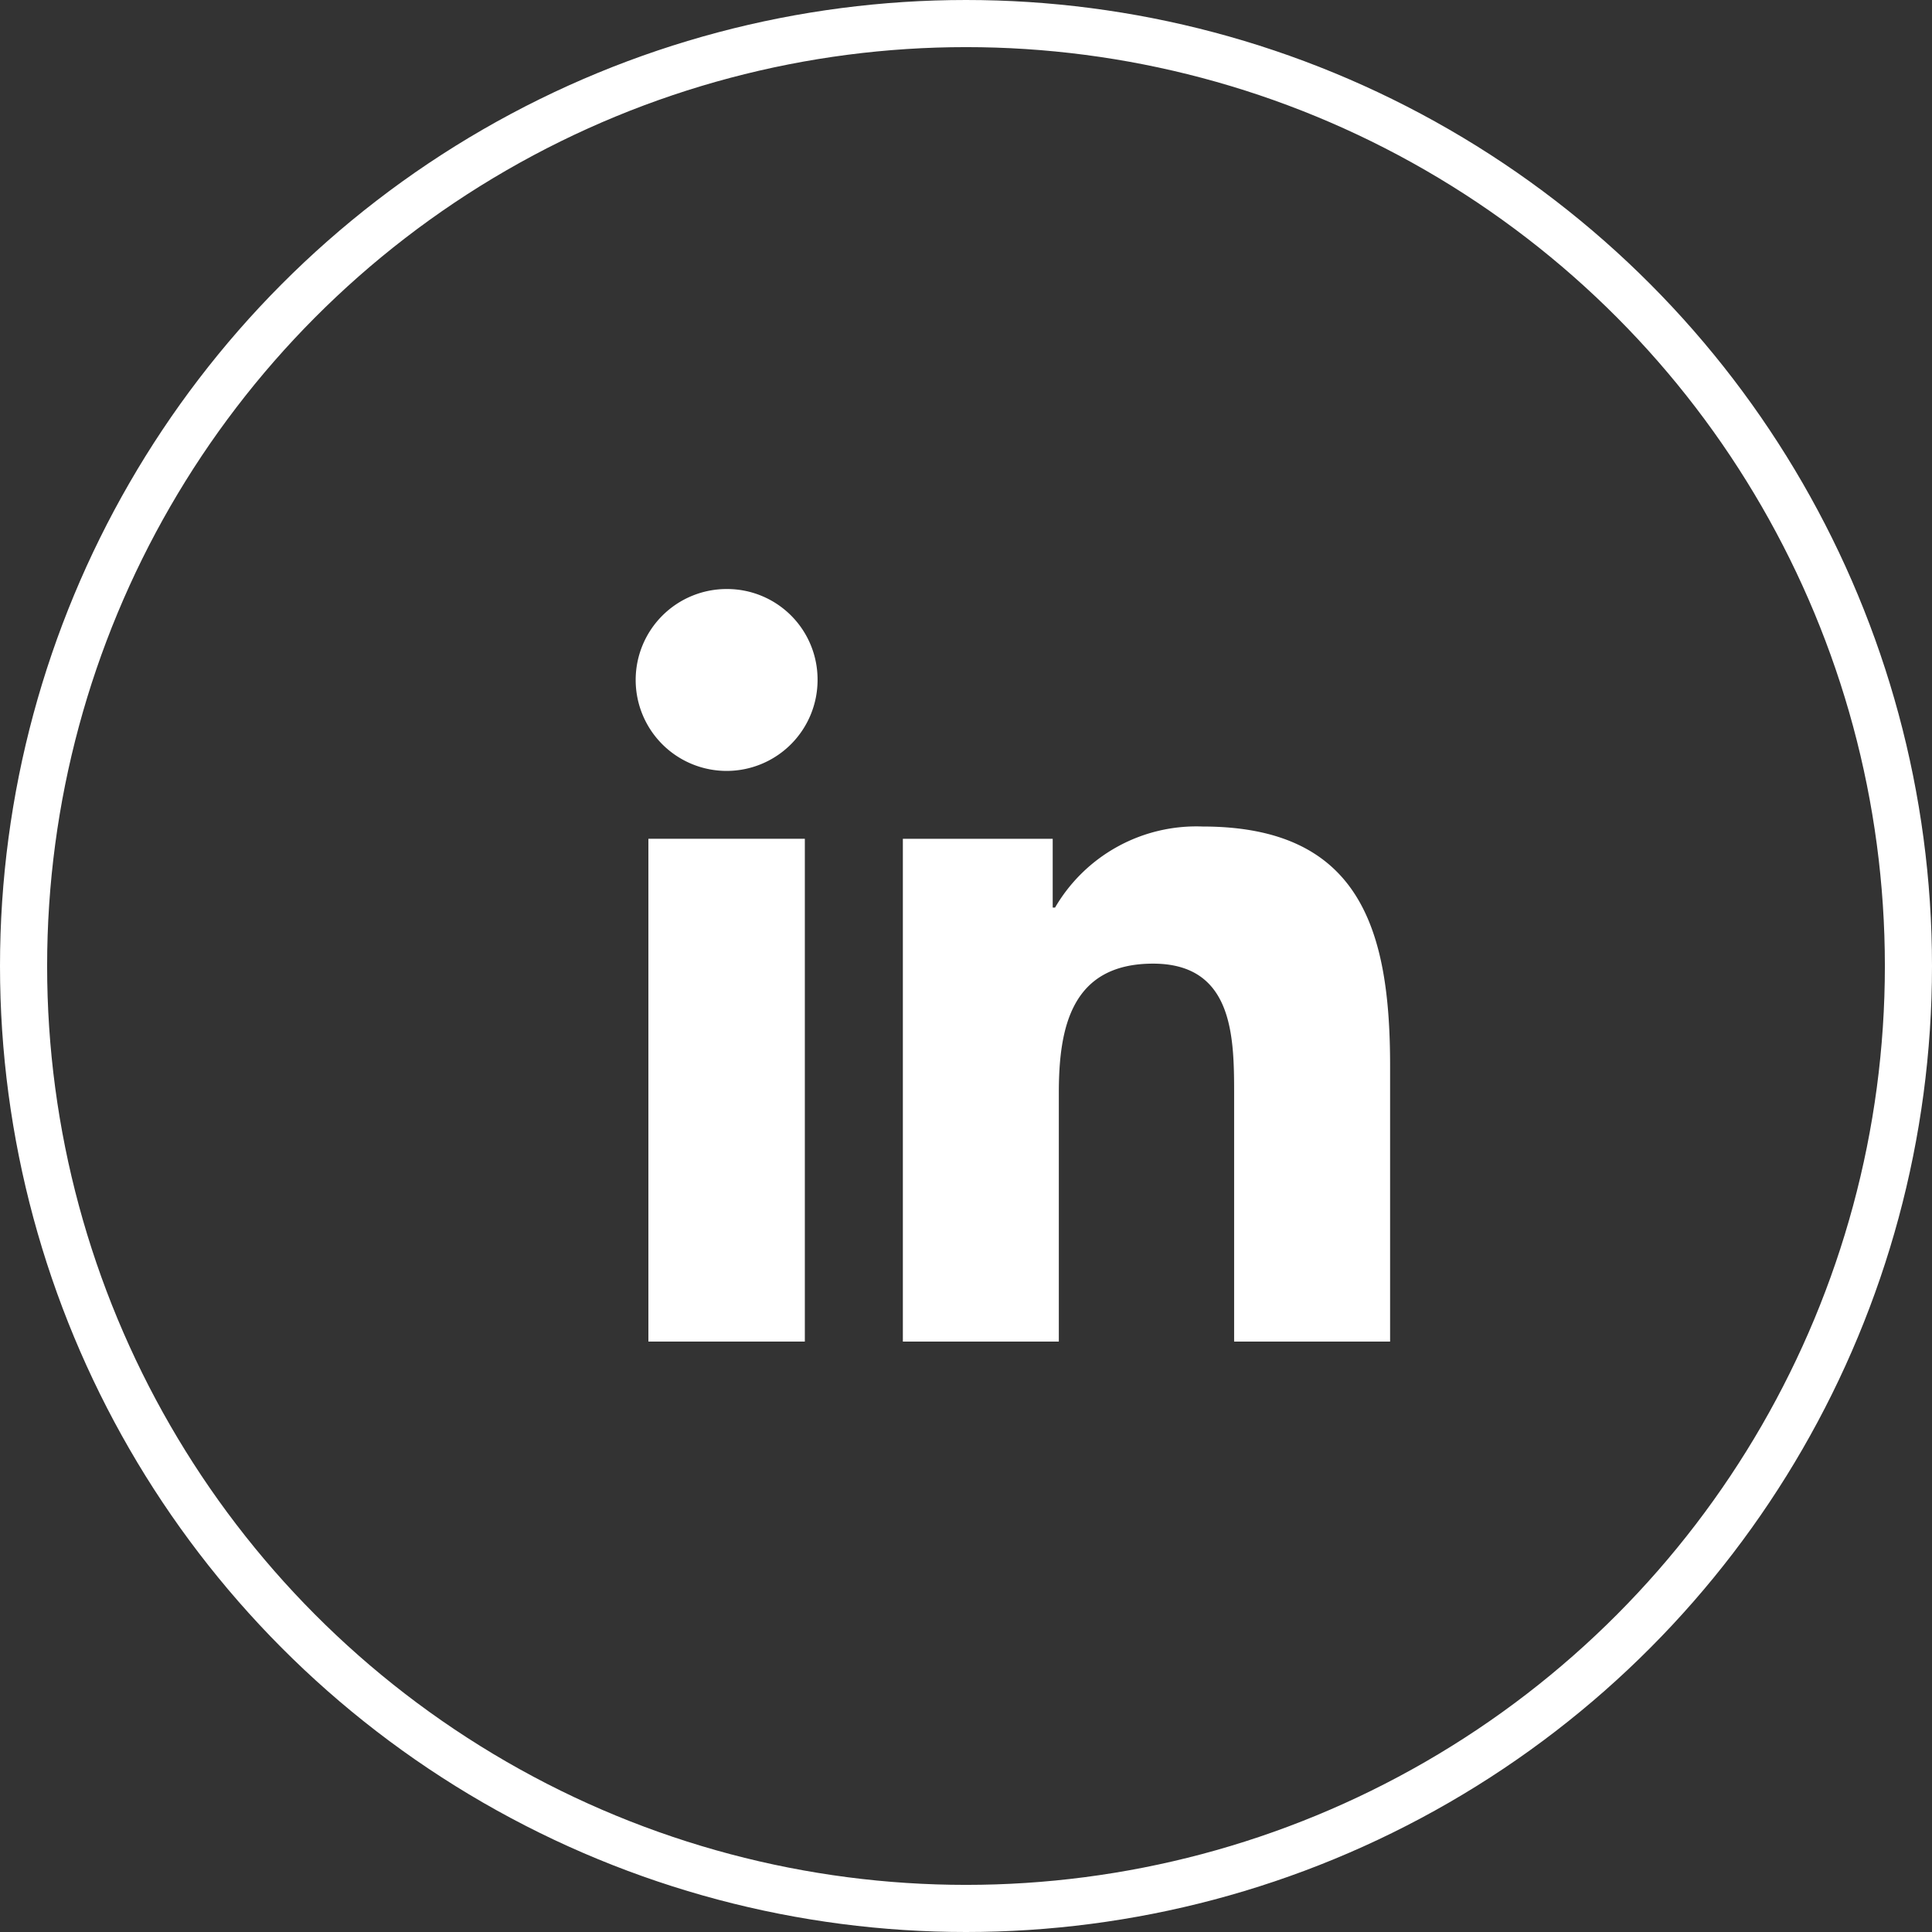
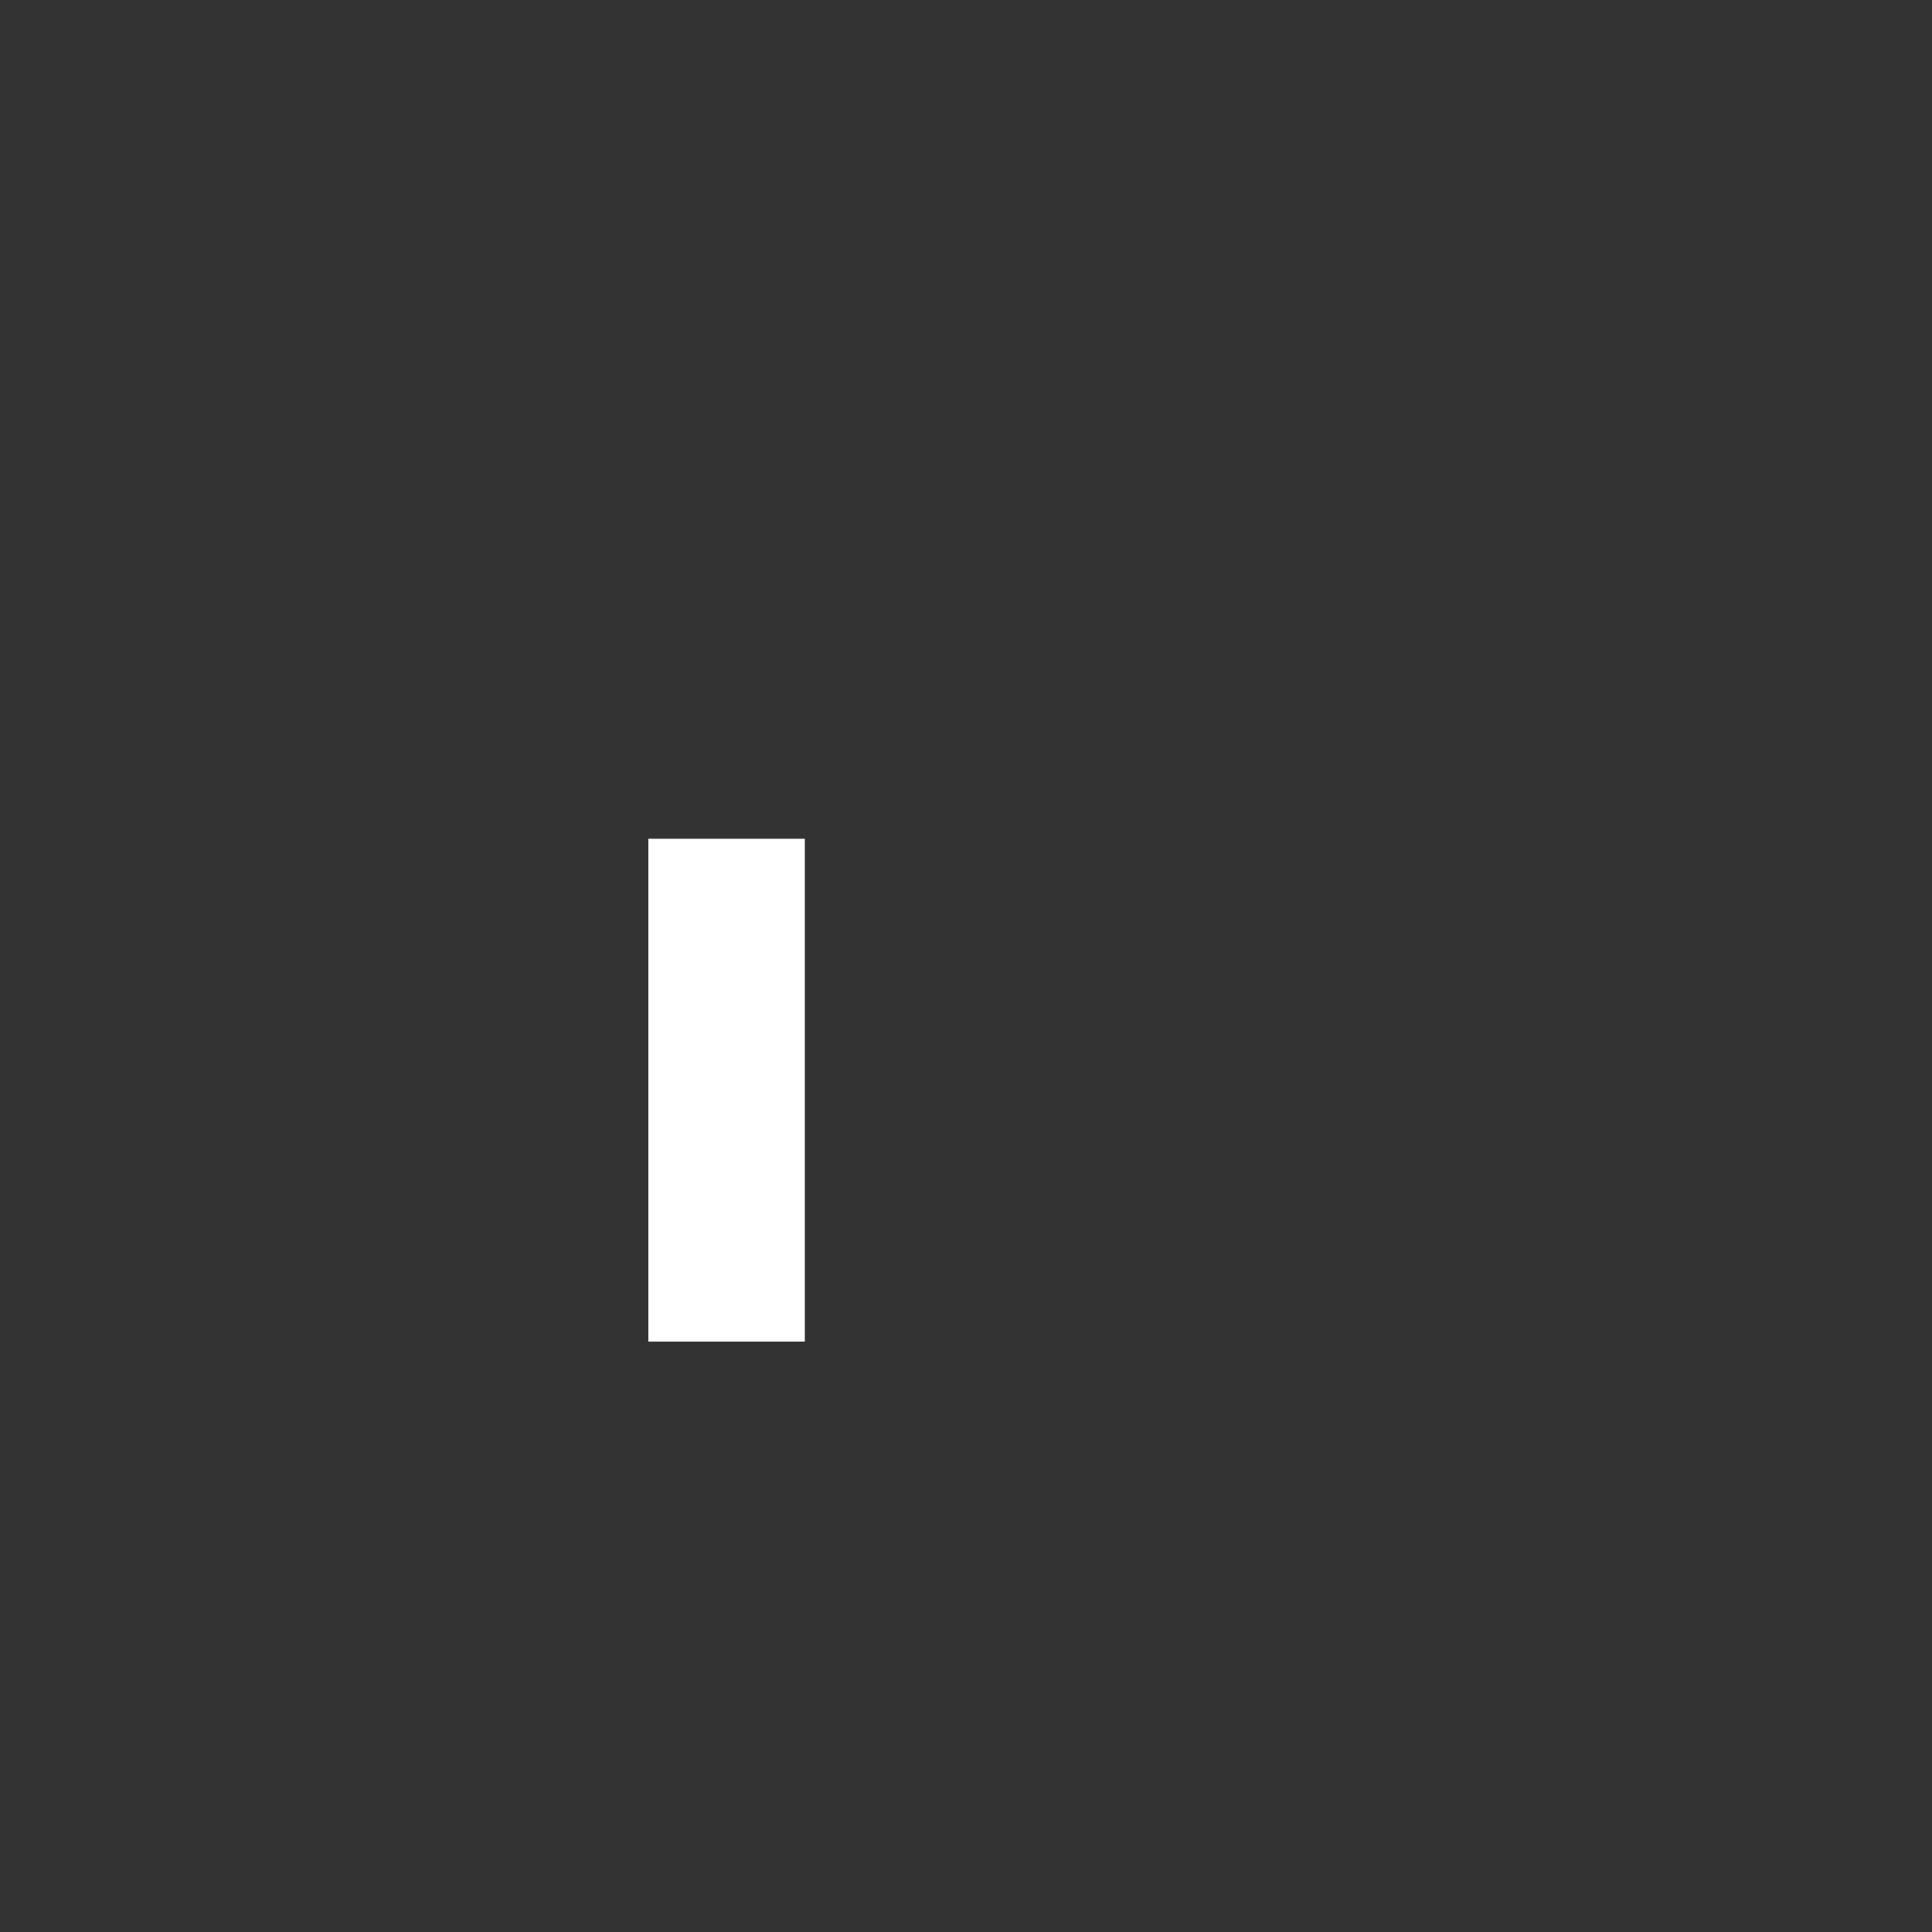
<svg xmlns="http://www.w3.org/2000/svg" id="Layer_1" data-name="Layer 1" viewBox="0 0 41 41">
  <rect x="0" y="0" width="41" height="41" fill="#333333" stroke="none" />
  <defs>
    <style>.cls-1{fill:none;stroke:#fff;stroke-miterlimit:10;}.cls-2{fill:#fff;}</style>
  </defs>
  <title>Icon_LinkedIn</title>
-   <circle class="cls-1" cx="20.5" cy="20.5" r="20" />
-   <path class="cls-2" d="M15.42,12.5a1.93,1.93,0,1,0,1.93,1.92A1.92,1.92,0,0,0,15.42,12.5Z" />
  <rect class="cls-2" x="13.76" y="17.8" width="3.32" height="10.67" />
-   <path class="cls-2" d="M25.52,17.54a3.47,3.47,0,0,0-3.13,1.72h-.05V17.8H19.16V28.47h3.31V23.19c0-1.39.27-2.74,2-2.74s1.72,1.6,1.72,2.83v5.19H29.5V22.62C29.5,19.75,28.88,17.54,25.52,17.54Z" />
</svg>